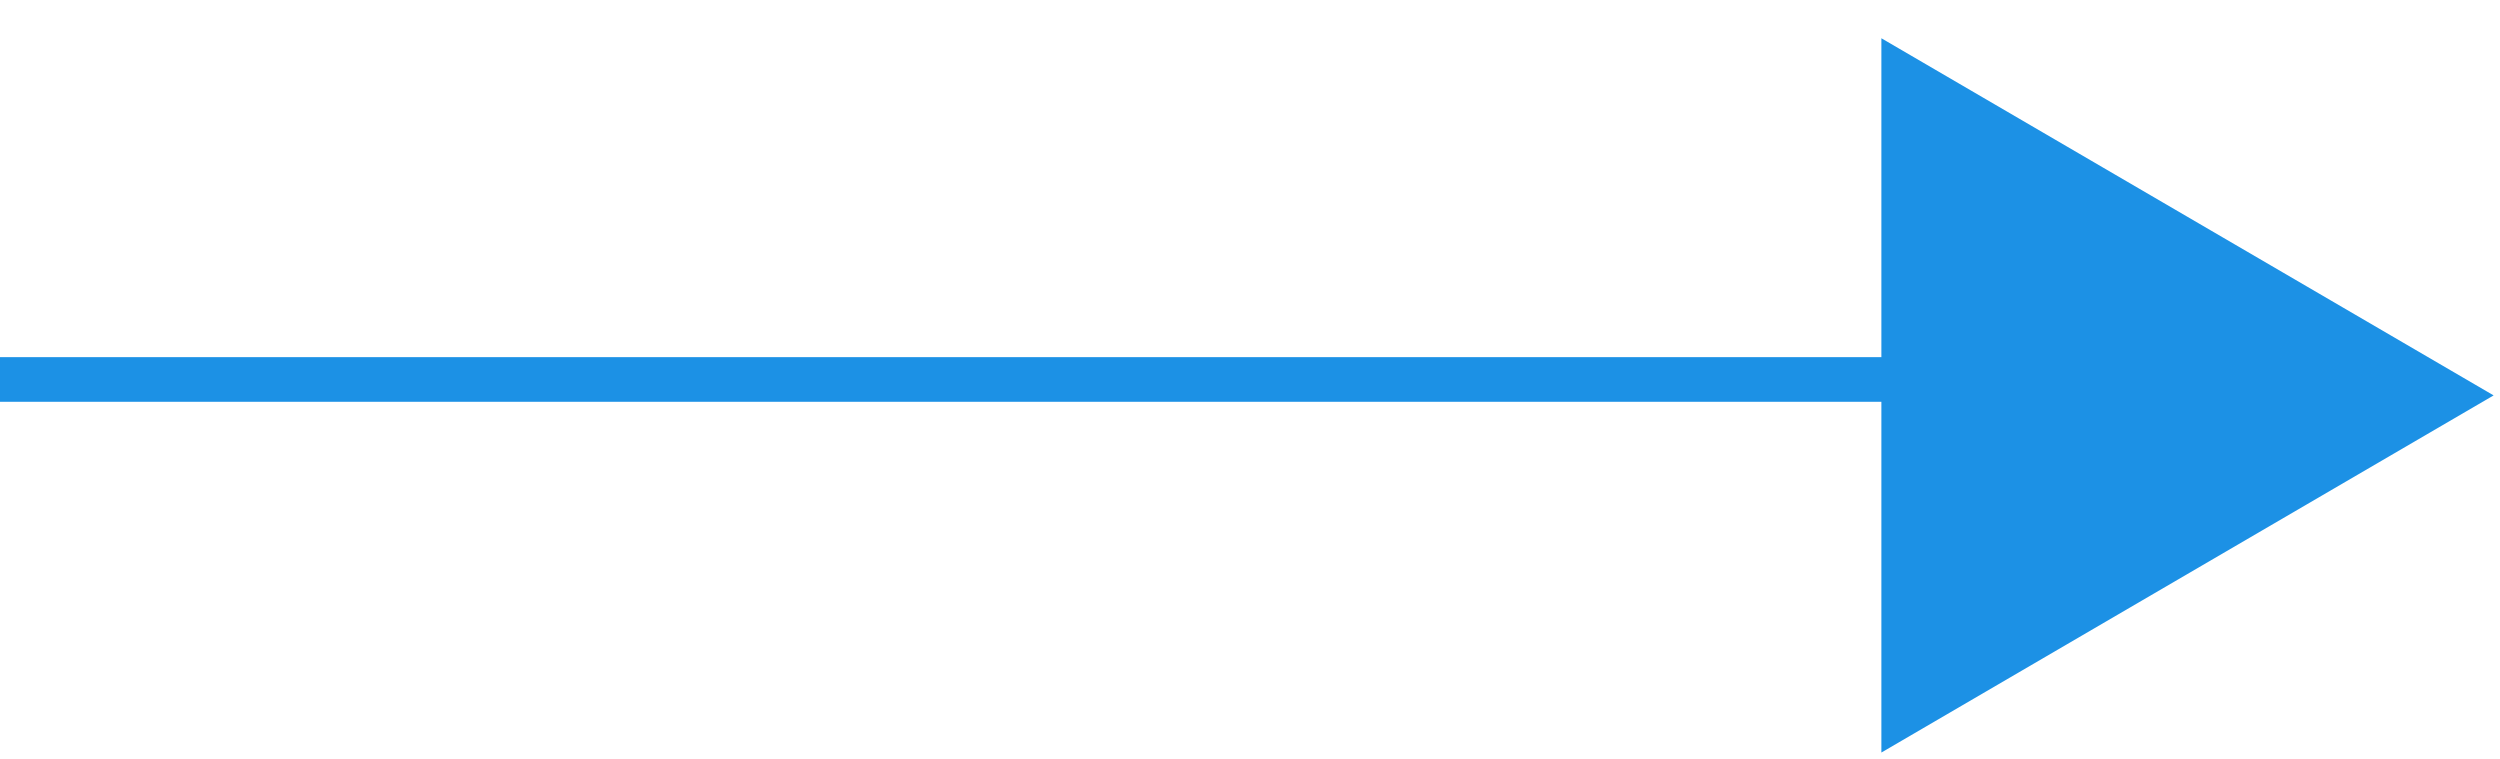
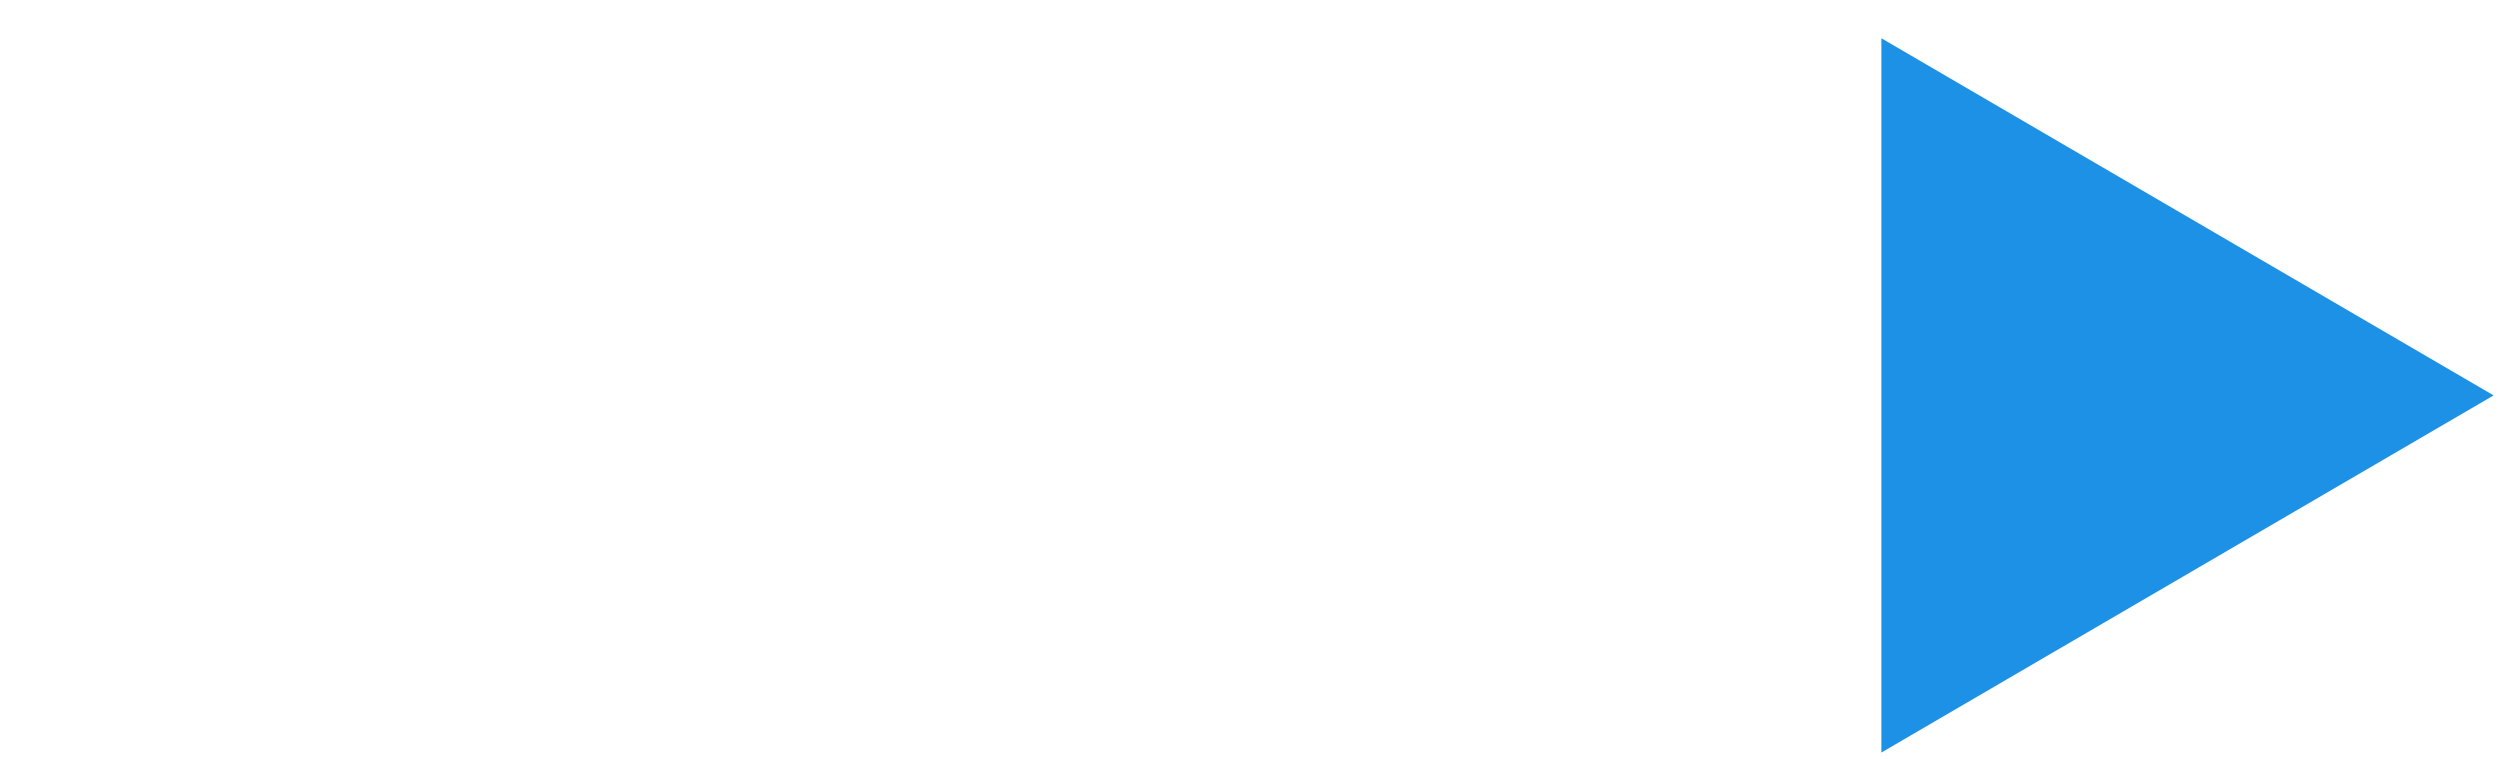
<svg xmlns="http://www.w3.org/2000/svg" width="56px" height="17px" viewBox="0 0 56 17" version="1.1">
  <g id="Jeppesen-components" stroke="none" stroke-width="1" fill="none" fill-rule="evenodd">
    <g id="DABM-4446-interactive-Copy-Block" transform="translate(-1219, -1993)">
      <g id="interactice-block" transform="translate(0, 1634)">
        <g id="support-link-field" transform="translate(165, 316)">
          <g id="blue-arrow-icon" transform="translate(1054, 43)">
            <rect id="Rectangle" x="0" y="1" width="55" height="16" />
            <polygon id="Triangle" fill="#1C91E5" transform="translate(49, 8.857) rotate(-270) translate(-49, -8.857) " points="49 2 57 15.714 41 15.714" />
-             <polygon id="Rectangle" fill="#1C91E5" points="0 8 43 8 43 9 0 9" />
          </g>
        </g>
      </g>
    </g>
  </g>
</svg>